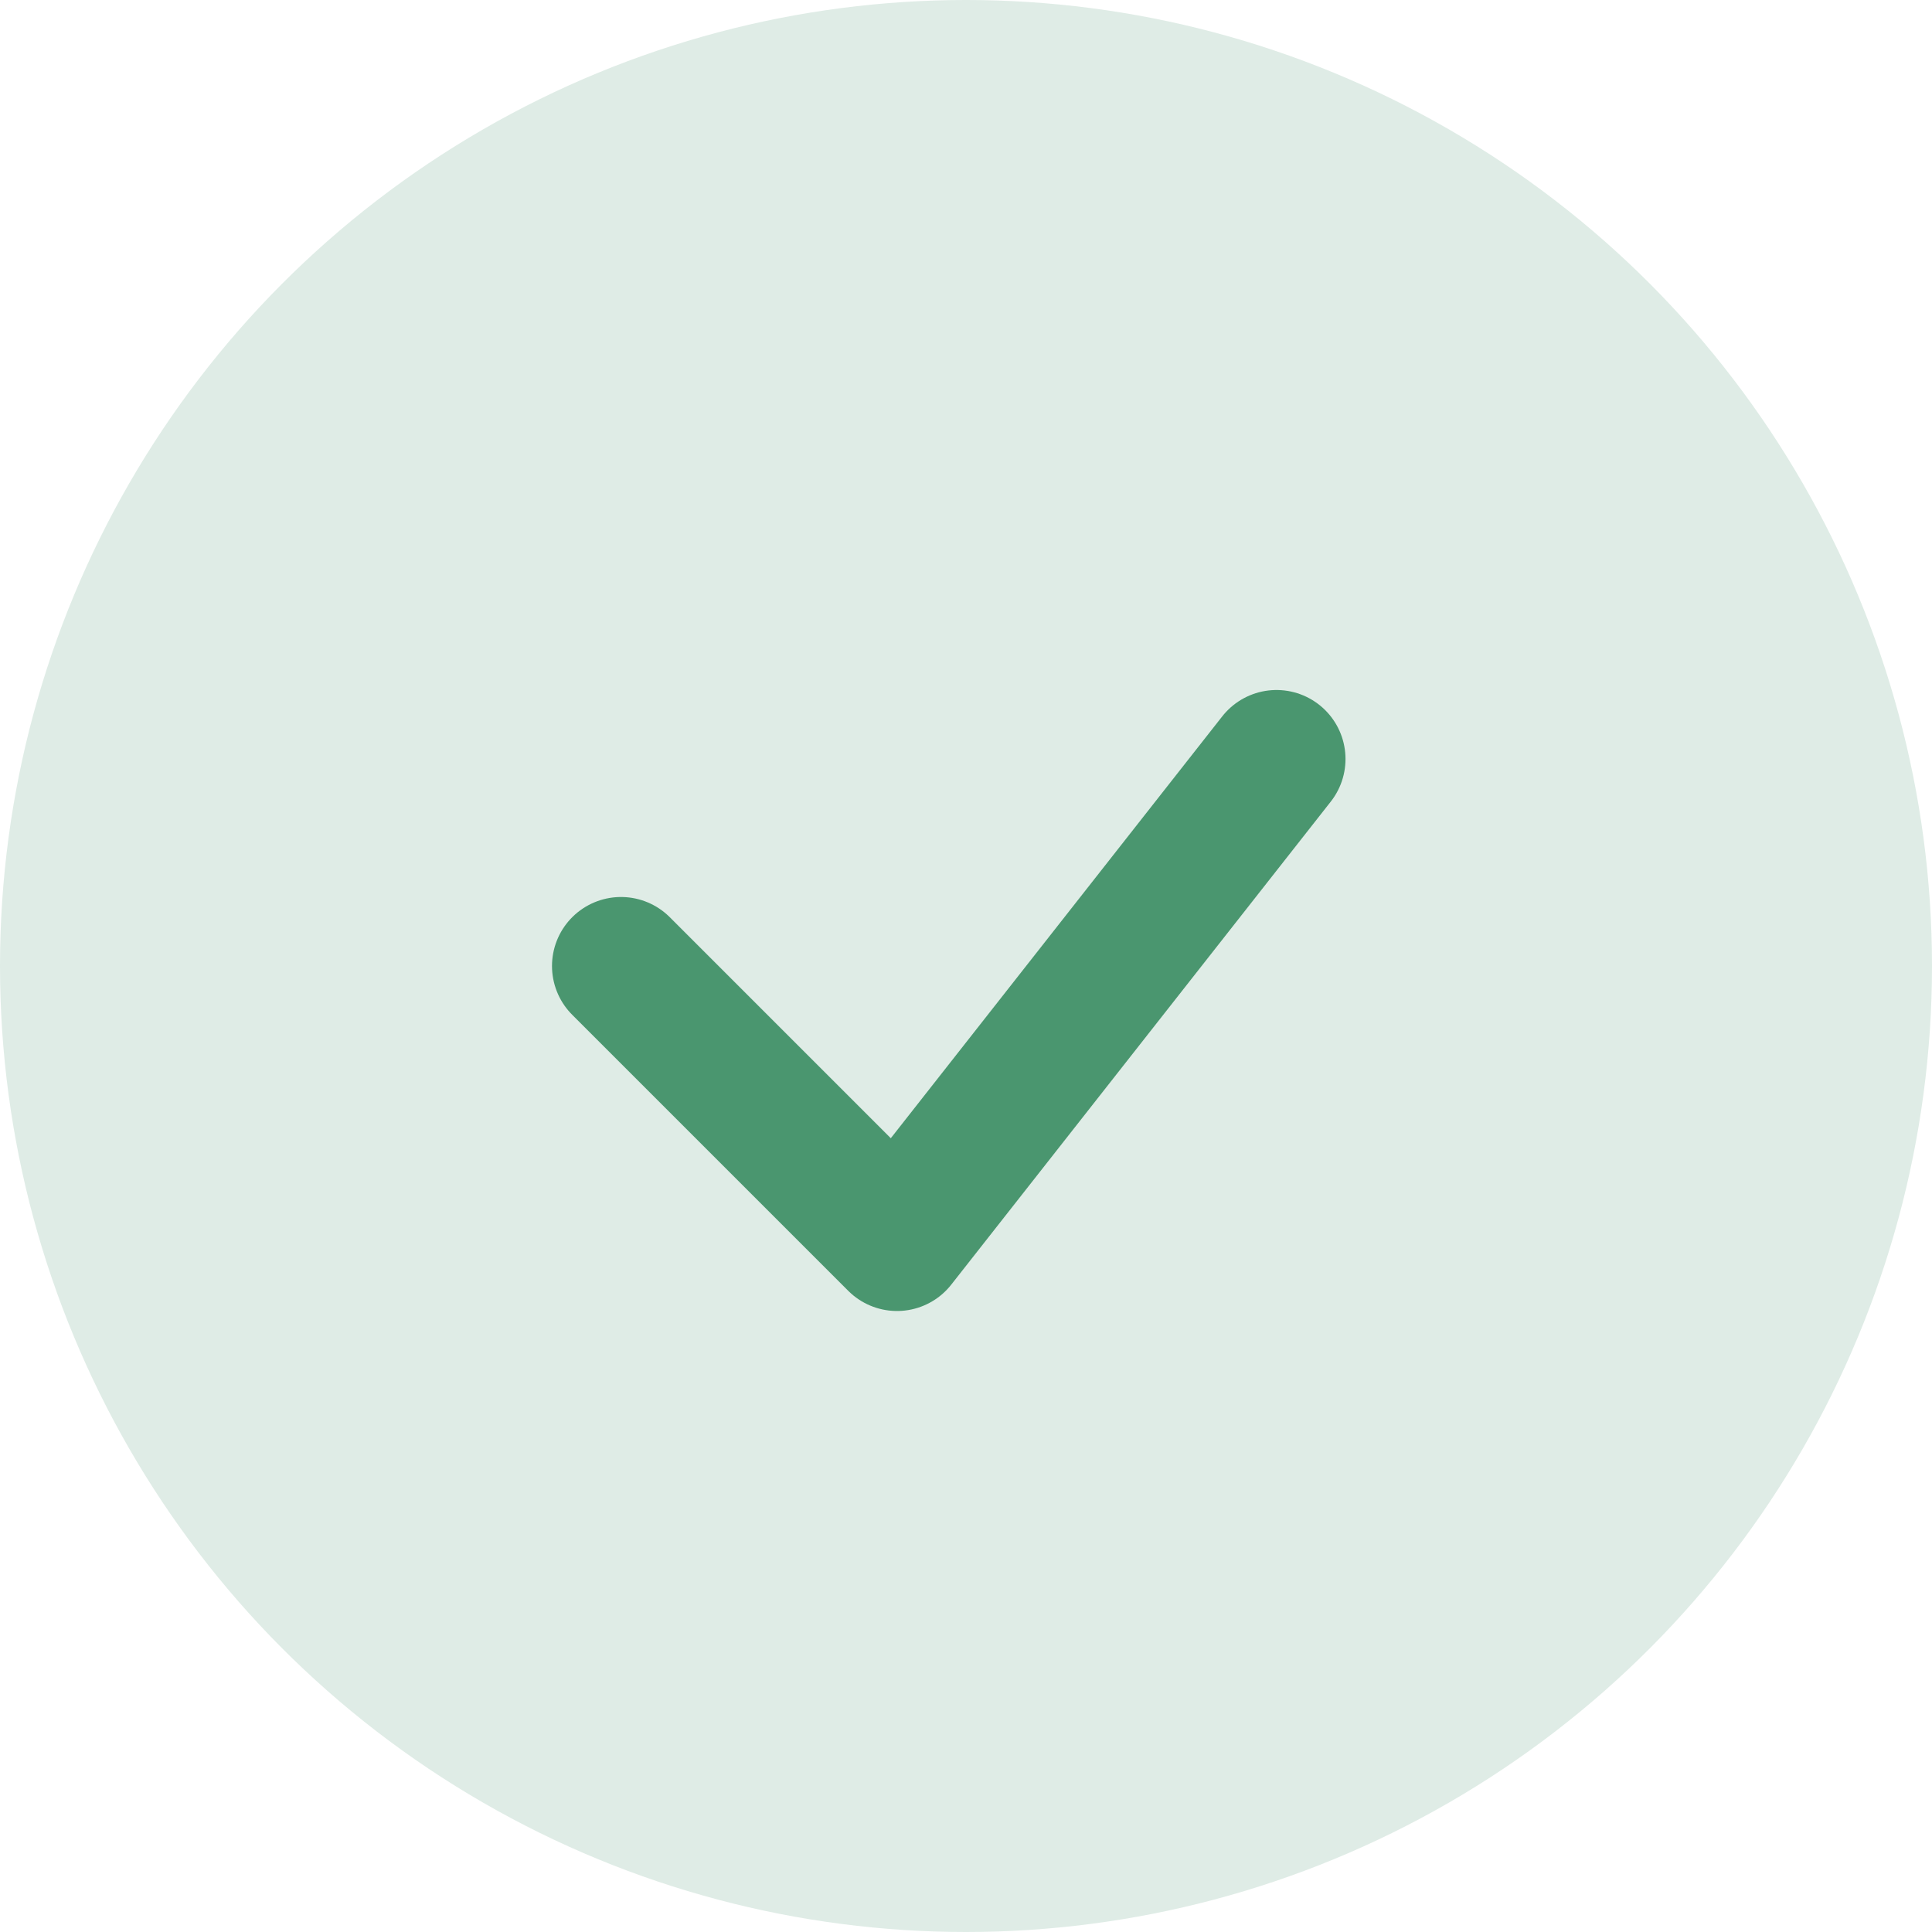
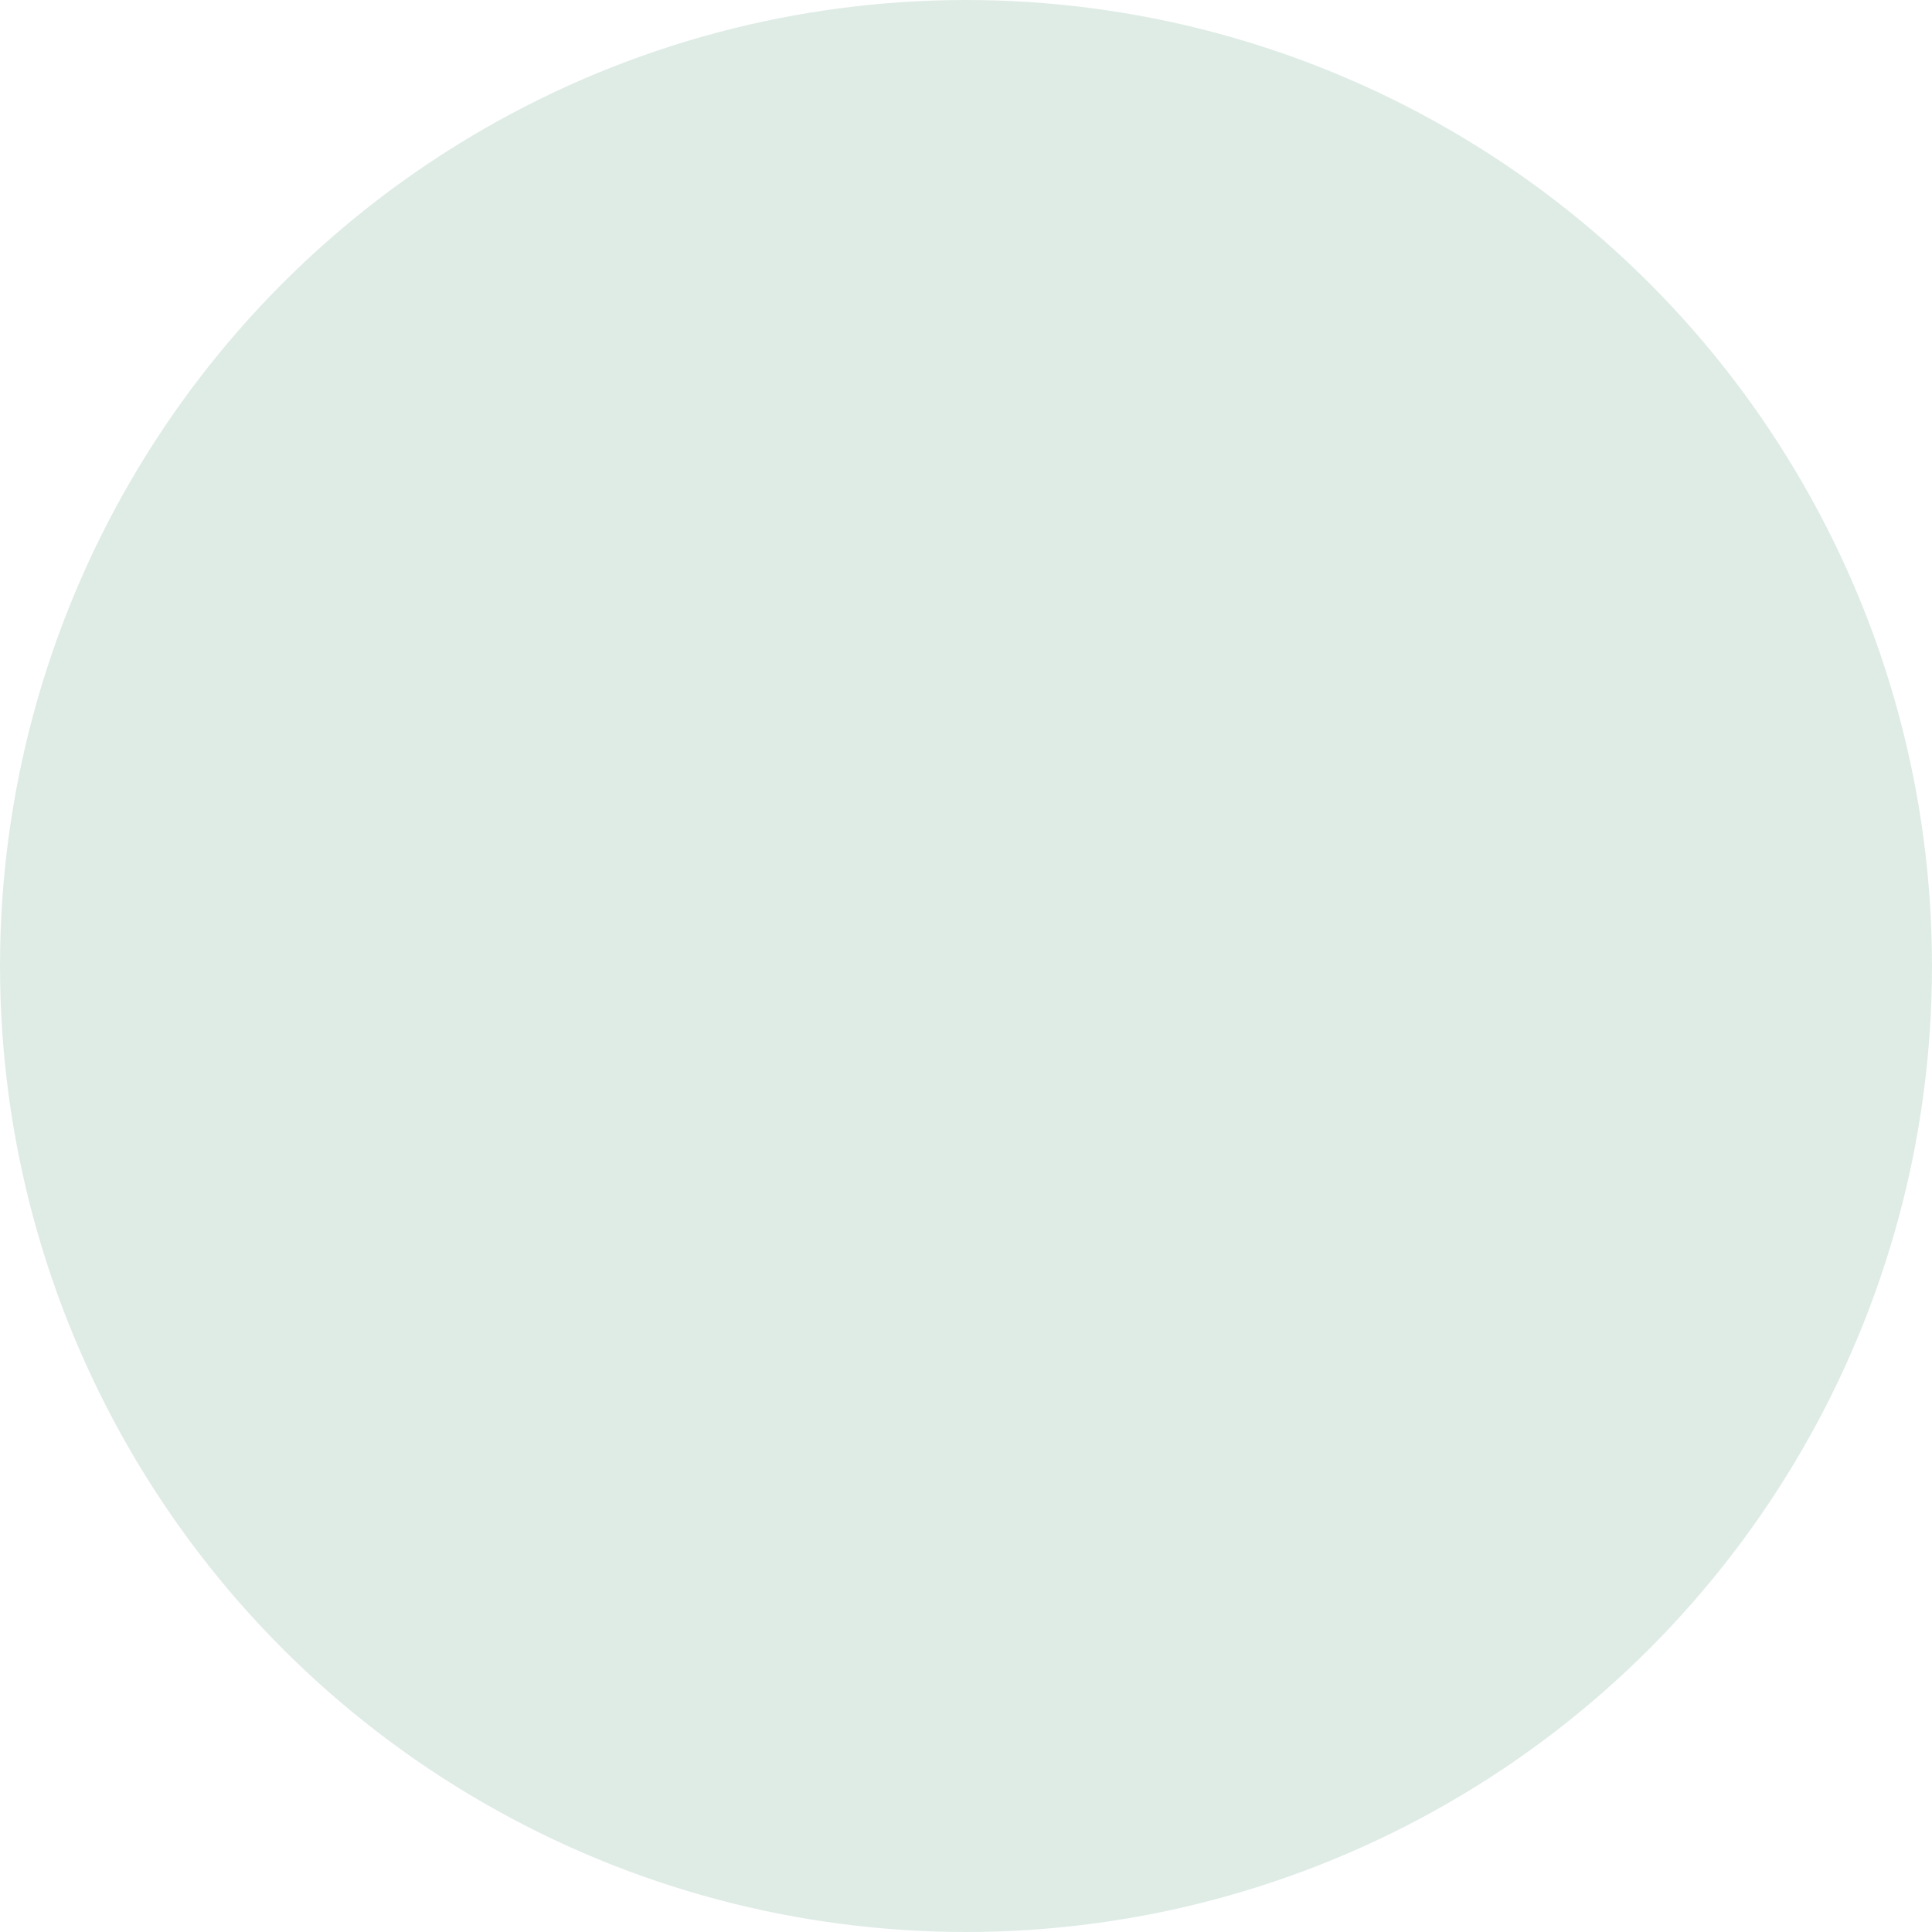
<svg xmlns="http://www.w3.org/2000/svg" width="28" height="28" viewBox="0 0 28 28" fill="none">
  <circle cx="14" cy="14" r="14" fill="#DFECE6" />
-   <path d="M9 14L13 18L18.5 11" stroke="#4A966F" stroke-width="2" stroke-linecap="round" stroke-linejoin="round" />
</svg>